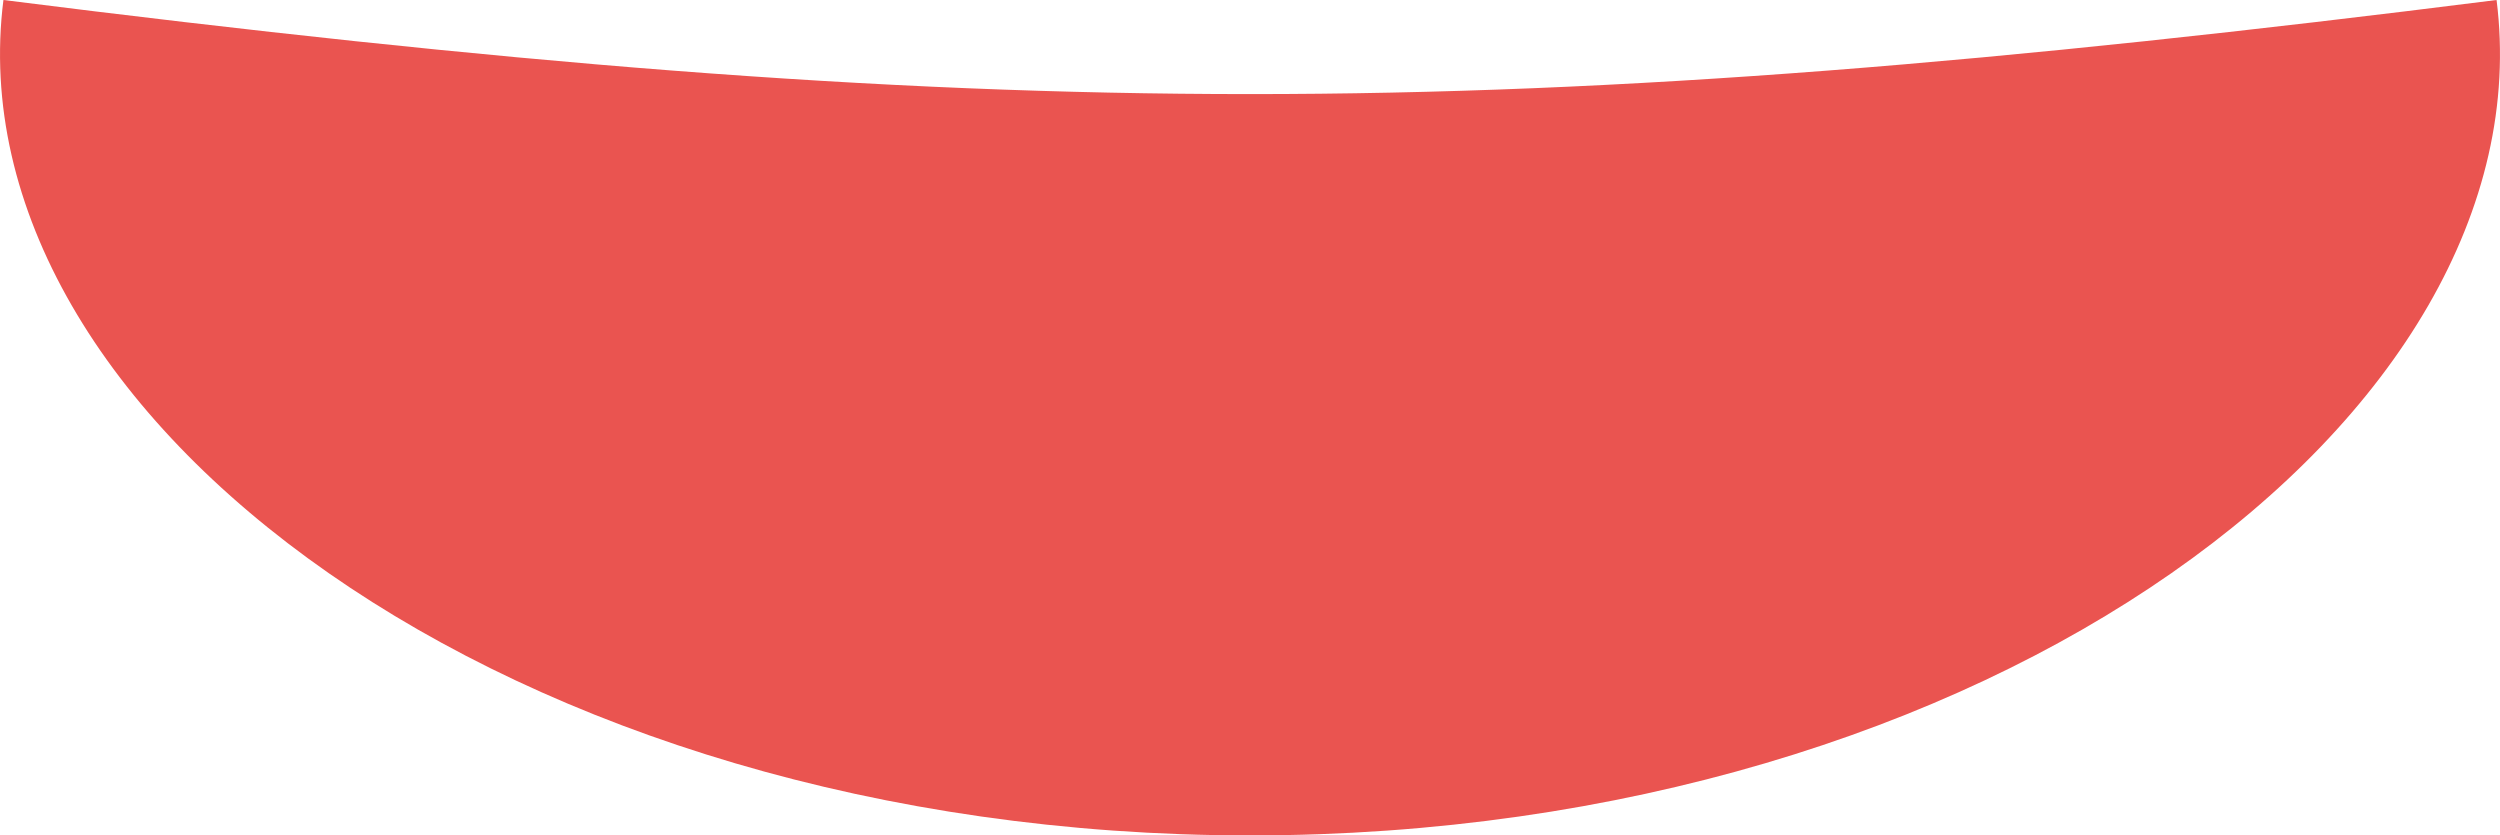
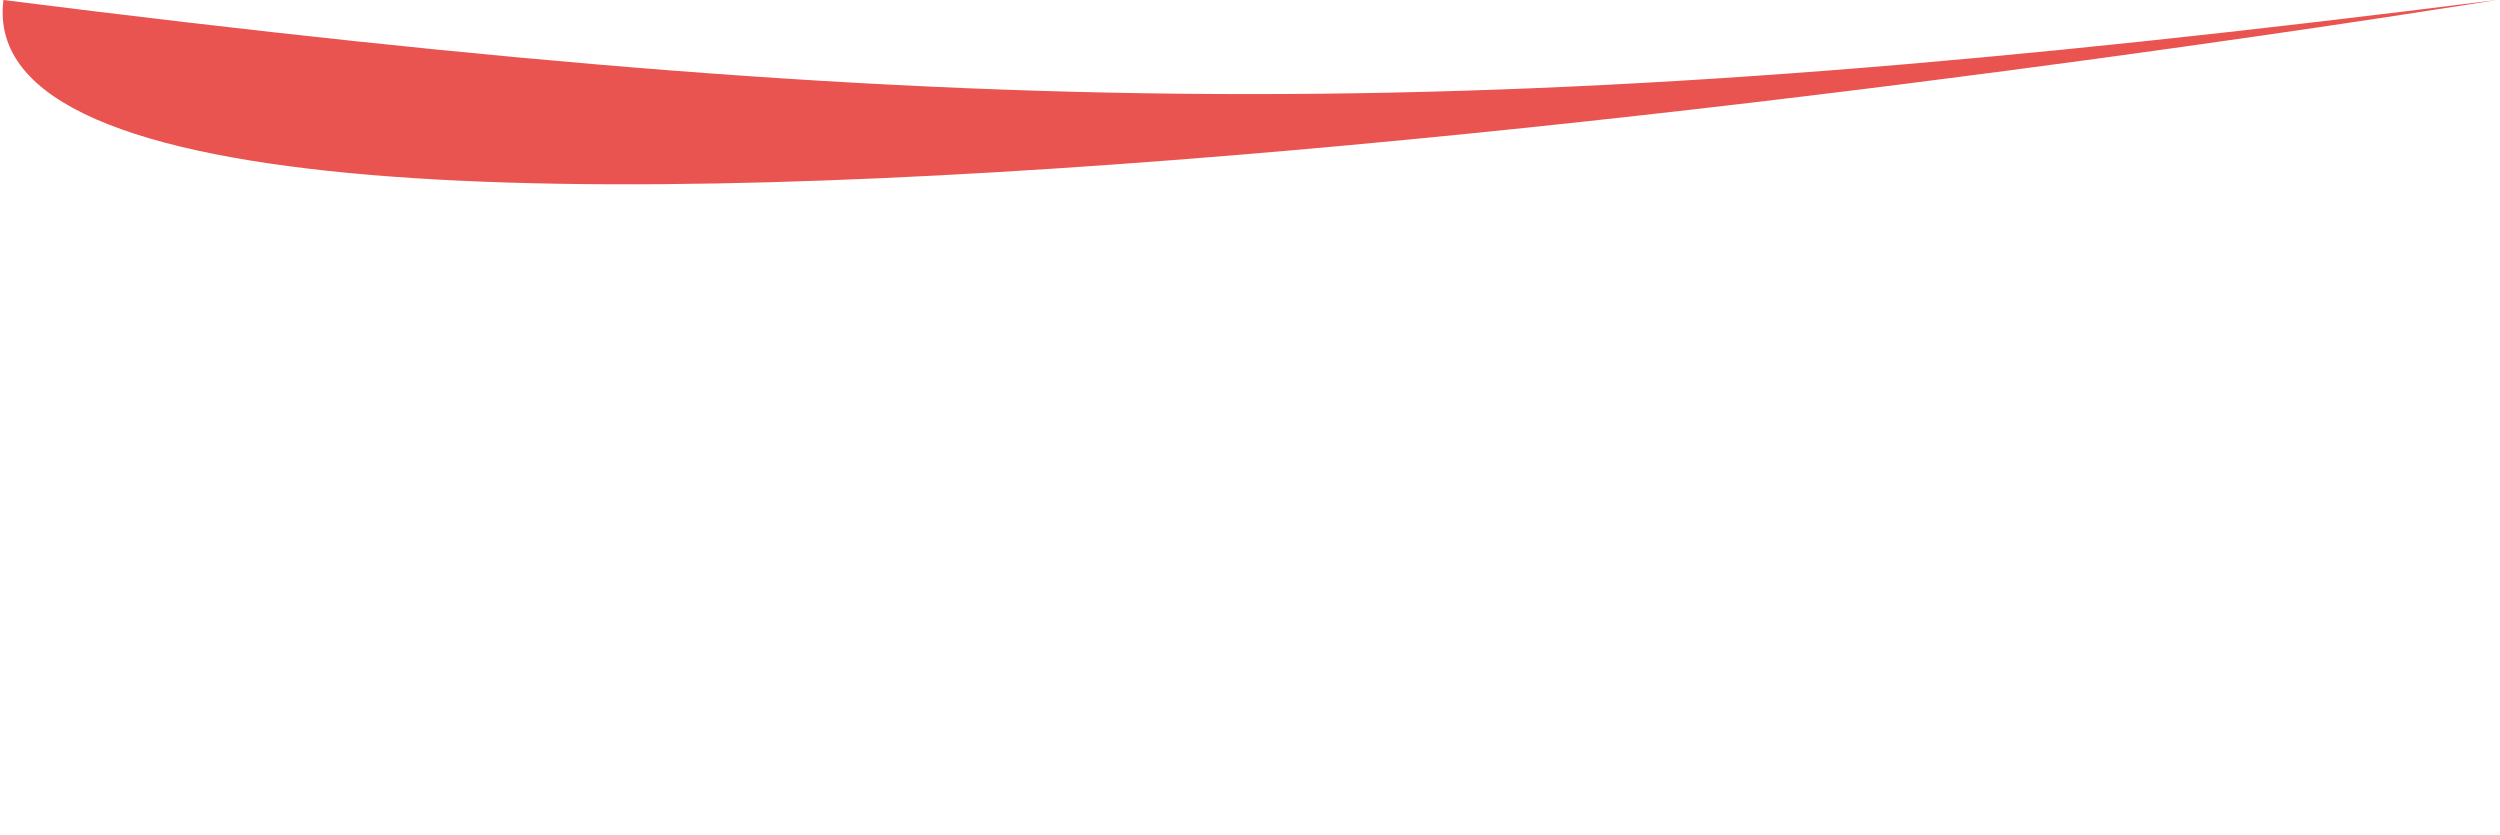
<svg xmlns="http://www.w3.org/2000/svg" viewBox="0 0 167.58 55.99">
  <defs>
    <style>.cls-1{fill:#ea5450;}</style>
  </defs>
  <title>アセット 2smile</title>
  <g id="レイヤー_2" data-name="レイヤー 2">
    <g id="レイヤー_1-2" data-name="レイヤー 1">
-       <path class="cls-1" d="M167.35,0c3.51,27.8-33.8,56-83.55,56S-3.28,27.8.23,0C66.82,8.41,100.77,8.41,167.35,0" />
+       <path class="cls-1" d="M167.35,0S-3.28,27.8.23,0C66.82,8.41,100.77,8.41,167.35,0" />
    </g>
  </g>
</svg>